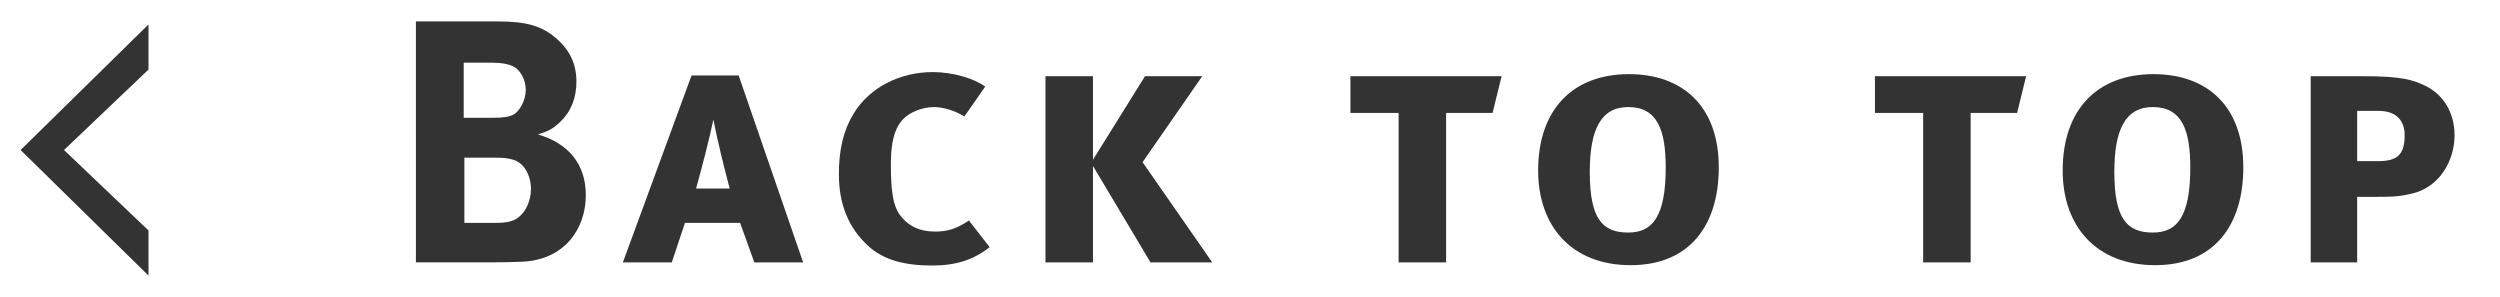
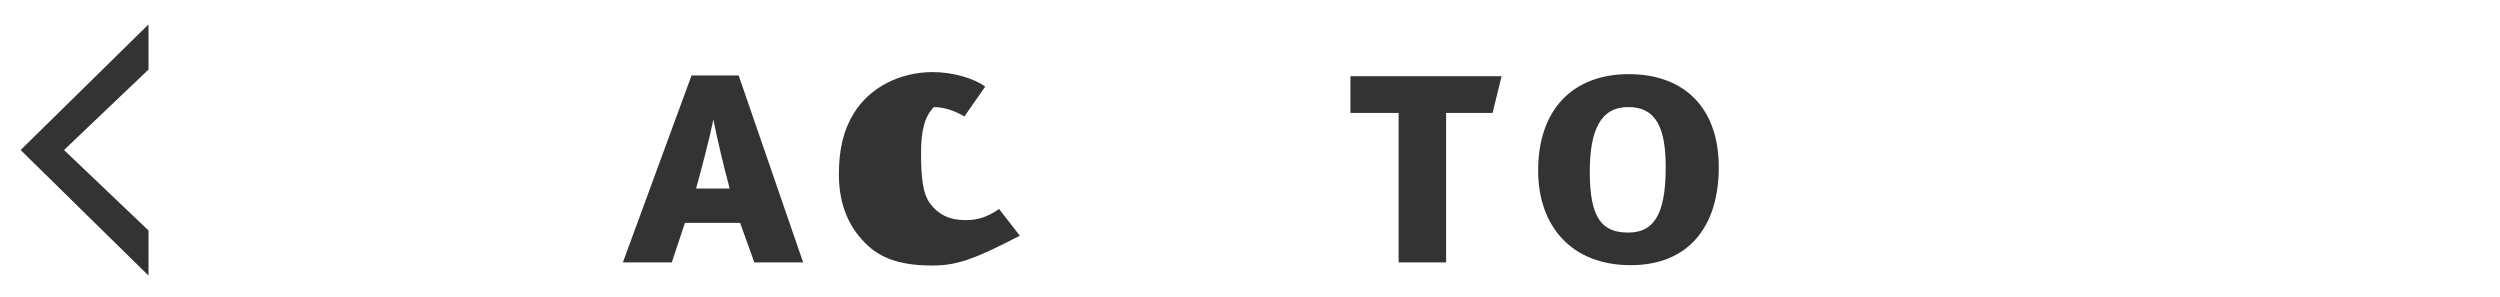
<svg xmlns="http://www.w3.org/2000/svg" version="1.1" x="0px" y="0px" width="101px" height="12px" viewBox="0 0 101 12" overflow="visible" enable-background="new 0 0 101 12" xml:space="preserve">
  <defs>
</defs>
  <g>
    <g>
-       <path fill="#333333" d="M20.093,0.865c1.19,0,1.807,0.183,2.396,0.7c0.546,0.477,0.798,1.037,0.798,1.737    c0,0.658-0.224,1.219-0.658,1.625c-0.28,0.267-0.448,0.364-0.896,0.504c1.205,0.351,1.934,1.177,1.934,2.452    c0,1.344-0.841,2.604-2.55,2.689c-0.309,0.014-0.715,0.027-1.247,0.027h-3.067V0.865H20.093z M18.734,4.759h1.162    c0.462,0,0.673-0.041,0.841-0.125c0.266-0.141,0.504-0.603,0.504-0.995c0-0.406-0.21-0.841-0.561-0.98    c-0.168-0.069-0.378-0.126-0.812-0.126h-1.134V4.759z M18.762,9.004h1.275c0.406,0,0.7-0.056,0.91-0.224    c0.294-0.225,0.504-0.673,0.504-1.135c0-0.561-0.28-1.064-0.714-1.191c-0.238-0.07-0.393-0.084-0.757-0.084h-1.219V9.004z" />
      <path fill="#333333" d="M30.475,10.601L29.9,9.004h-2.228l-0.532,1.597h-1.976l2.774-7.551h1.904l2.605,7.551H30.475z     M28.821,4.829c-0.154,0.757-0.477,1.989-0.7,2.788h1.358C29.27,6.833,28.962,5.586,28.821,4.829z" />
-       <path fill="#333333" d="M37.672,10.727c-1.078,0-1.961-0.196-2.619-0.812c-0.784-0.728-1.162-1.681-1.162-2.872    c0-1.008,0.182-1.778,0.602-2.465c0.645-1.051,1.863-1.666,3.194-1.666c0.812,0,1.694,0.266,2.115,0.588l-0.841,1.205    c-0.393-0.238-0.841-0.379-1.232-0.379c-0.448,0-0.953,0.196-1.219,0.463c-0.378,0.377-0.519,0.98-0.519,1.834    c0,1.079,0.084,1.682,0.364,2.06c0.322,0.435,0.771,0.673,1.429,0.673c0.49,0,0.868-0.113,1.359-0.449l0.84,1.079    C39.339,10.488,38.639,10.727,37.672,10.727z" />
-       <path fill="#333333" d="M46.481,10.601l-2.325-3.895v3.895h-1.919V3.079h1.919v3.375l2.102-3.375h2.312l-2.41,3.473l2.815,4.049    H46.481z" />
+       <path fill="#333333" d="M37.672,10.727c-1.078,0-1.961-0.196-2.619-0.812c-0.784-0.728-1.162-1.681-1.162-2.872    c0-1.008,0.182-1.778,0.602-2.465c0.645-1.051,1.863-1.666,3.194-1.666c0.812,0,1.694,0.266,2.115,0.588l-0.841,1.205    c-0.393-0.238-0.841-0.379-1.232-0.379c-0.378,0.377-0.519,0.98-0.519,1.834    c0,1.079,0.084,1.682,0.364,2.06c0.322,0.435,0.771,0.673,1.429,0.673c0.49,0,0.868-0.113,1.359-0.449l0.84,1.079    C39.339,10.488,38.639,10.727,37.672,10.727z" />
      <path fill="#333333" d="M60.3,4.563h-1.877v6.037h-1.919V4.563h-1.947V3.079h6.107L60.3,4.563z" />
      <path fill="#333333" d="M65.88,10.713c-2.395,0-3.739-1.583-3.739-3.824c0-2.466,1.4-3.894,3.67-3.894    c2.129,0,3.628,1.26,3.628,3.768C69.438,9.116,68.248,10.713,65.88,10.713z M65.782,4.325c-1.106,0-1.555,0.91-1.555,2.619    c0,1.891,0.504,2.451,1.555,2.451c0.98,0,1.513-0.645,1.513-2.633C67.295,5.235,66.945,4.325,65.782,4.325z" />
-       <path fill="#333333" d="M81.491,4.563h-1.877v6.037h-1.919V4.563h-1.947V3.079h6.107L81.491,4.563z" />
-       <path fill="#333333" d="M87.072,10.713c-2.396,0-3.74-1.583-3.74-3.824c0-2.466,1.401-3.894,3.67-3.894    c2.13,0,3.628,1.26,3.628,3.768C90.63,9.116,89.439,10.713,87.072,10.713z M86.975,4.325c-1.107,0-1.556,0.91-1.556,2.619    c0,1.891,0.505,2.451,1.556,2.451c0.98,0,1.513-0.645,1.513-2.633C88.487,5.235,88.137,4.325,86.975,4.325z" />
-       <path fill="#333333" d="M97.526,7.799c-0.546,0.14-0.826,0.154-1.541,0.154h-0.756v2.647h-1.877V3.079h2.129    c1.568,0,1.989,0.153,2.451,0.363c0.799,0.365,1.232,1.135,1.232,2.018C99.165,6.524,98.535,7.532,97.526,7.799z M96.084,4.479    h-0.854v2.031h0.84c0.757,0,1.079-0.238,1.079-1.051C97.148,4.913,96.854,4.479,96.084,4.479z" />
    </g>
  </g>
  <polygon fill="#333333" points="6,0.986 0.833,6.061 6,11.135 6,9.312 2.586,6.061 6,2.809 " />
  <rect display="none" opacity="0.3" fill="#CC0000" width="101" height="12" />
</svg>